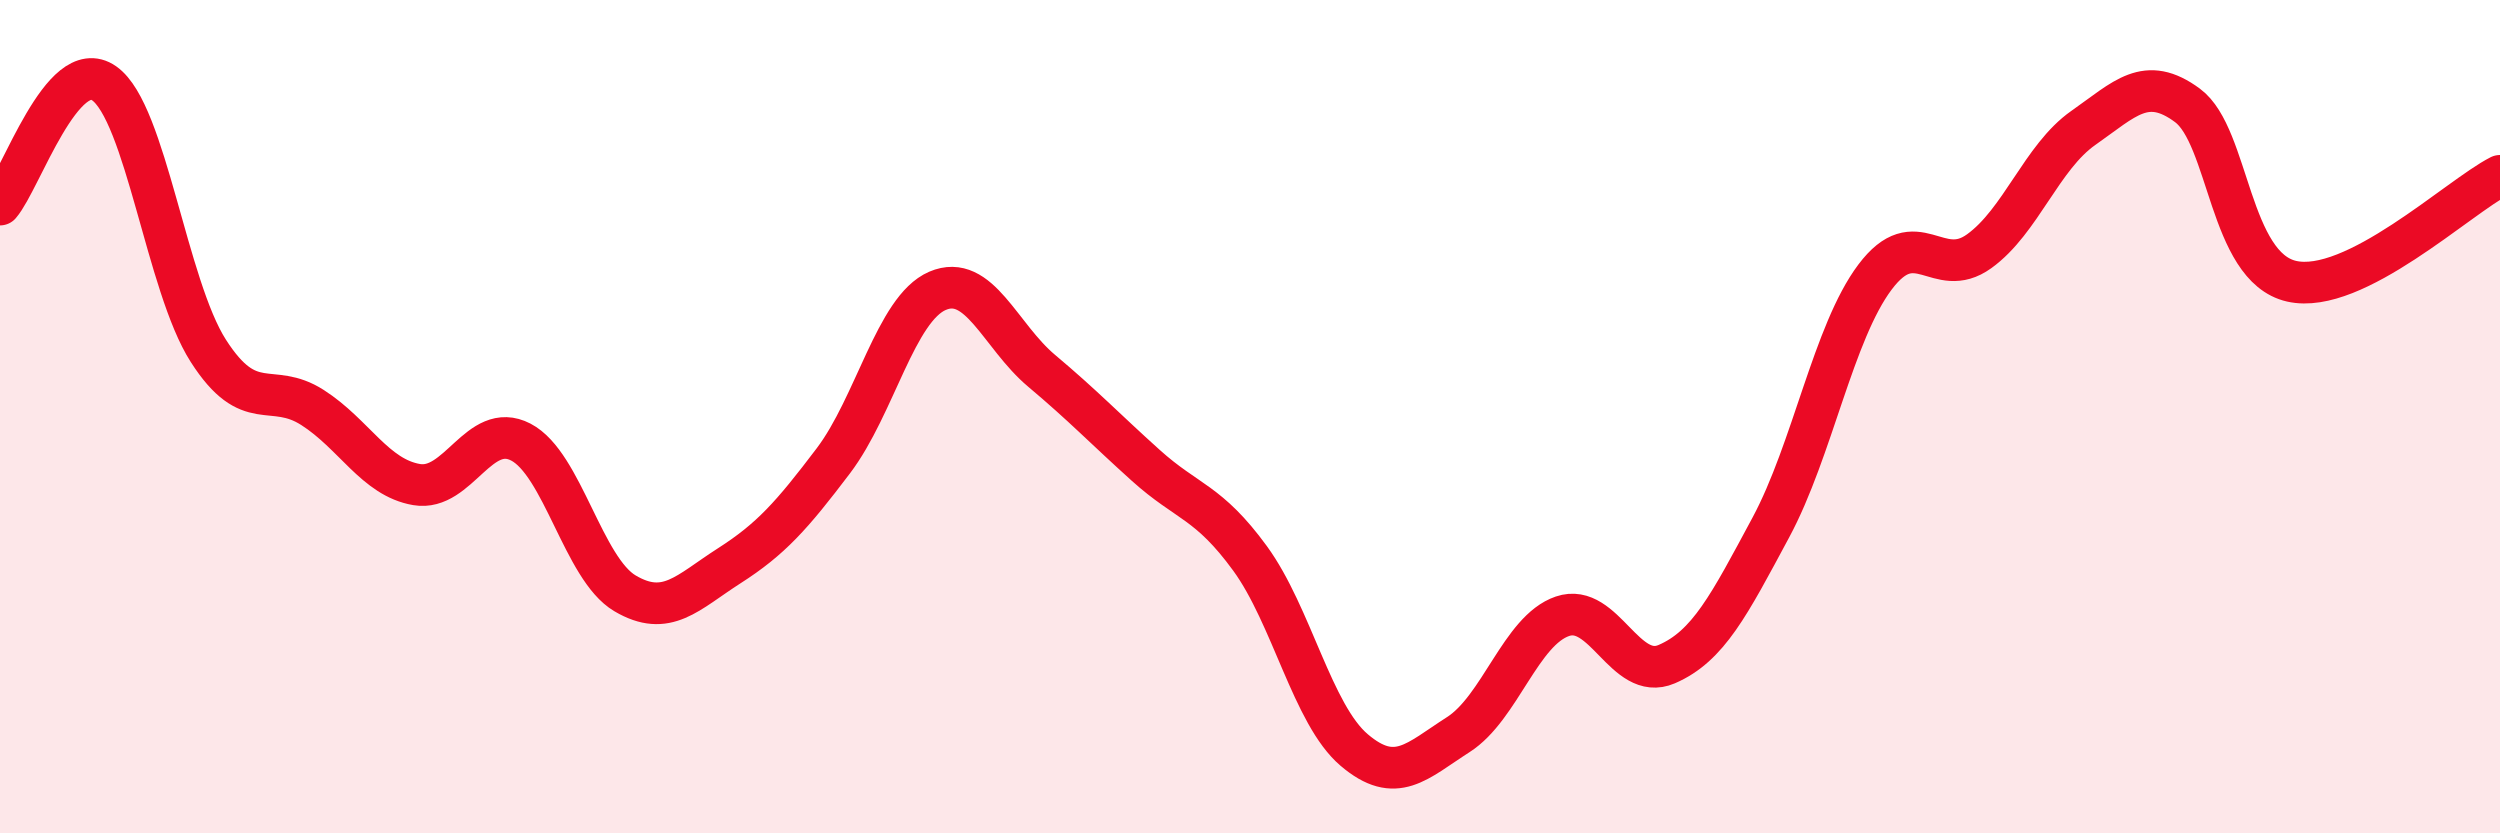
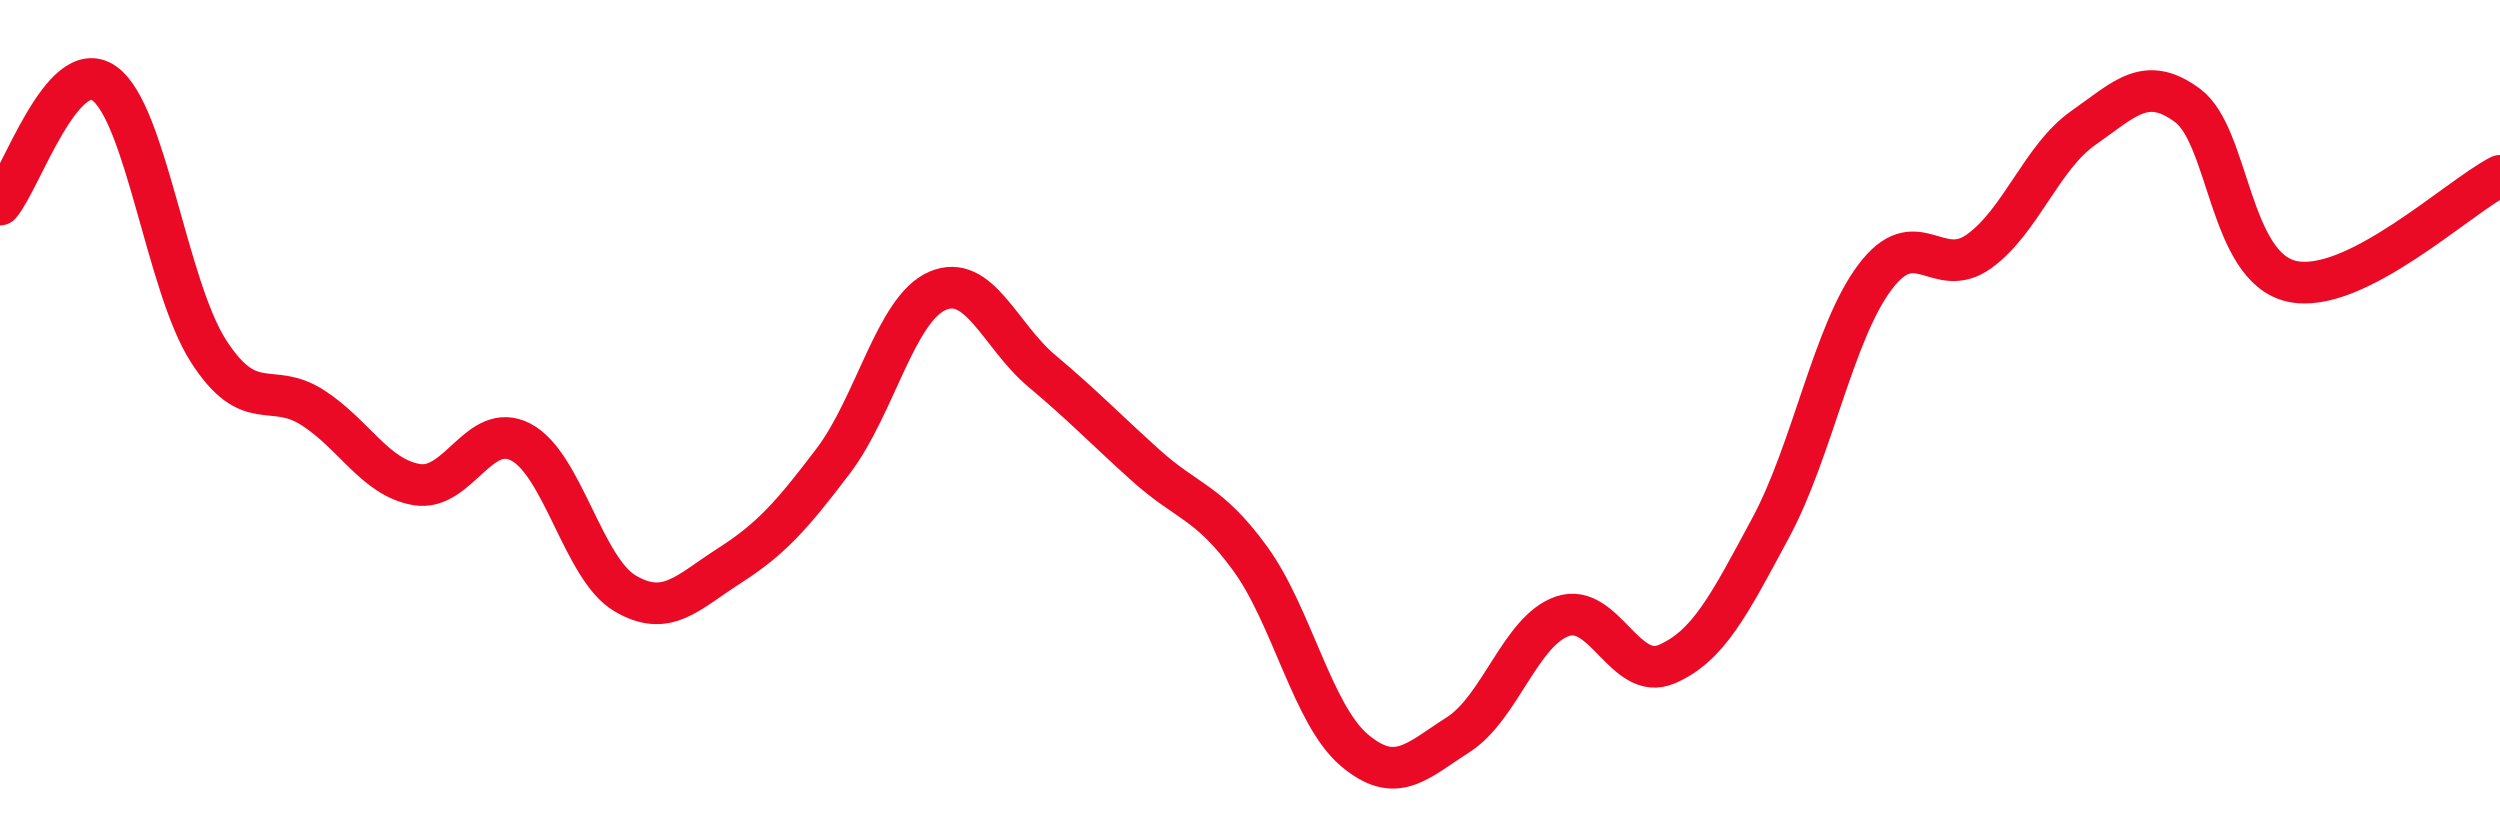
<svg xmlns="http://www.w3.org/2000/svg" width="60" height="20" viewBox="0 0 60 20">
-   <path d="M 0,4.91 C 0.5,4.33 1.5,1.3 2.5,2 C 3.5,2.7 4,6.86 5,8.42 C 6,9.98 6.5,9.14 7.5,9.78 C 8.5,10.42 9,11.46 10,11.63 C 11,11.8 11.5,10.09 12.5,10.61 C 13.5,11.13 14,13.65 15,14.24 C 16,14.83 16.5,14.22 17.5,13.58 C 18.5,12.94 19,12.38 20,11.06 C 21,9.74 21.5,7.41 22.5,6.98 C 23.5,6.55 24,8.06 25,8.9 C 26,9.74 26.5,10.27 27.5,11.17 C 28.5,12.07 29,12.03 30,13.4 C 31,14.77 31.5,17.15 32.5,18 C 33.5,18.85 34,18.27 35,17.63 C 36,16.99 36.5,15.13 37.5,14.79 C 38.5,14.45 39,16.37 40,15.94 C 41,15.51 41.5,14.52 42.5,12.66 C 43.5,10.8 44,7.98 45,6.65 C 46,5.32 46.5,6.75 47.5,6.03 C 48.5,5.31 49,3.77 50,3.07 C 51,2.37 51.5,1.79 52.5,2.53 C 53.5,3.27 53.5,6.41 55,6.75 C 56.5,7.09 59,4.73 60,4.22L60 20L0 20Z" fill="#EB0A25" opacity="0.1" stroke-linecap="round" stroke-linejoin="round" />
  <path d="M 0,4.91 C 0.5,4.33 1.5,1.3 2.5,2 C 3.5,2.7 4,6.86 5,8.42 C 6,9.98 6.5,9.14 7.5,9.78 C 8.5,10.42 9,11.46 10,11.63 C 11,11.8 11.5,10.09 12.5,10.61 C 13.5,11.13 14,13.65 15,14.24 C 16,14.83 16.5,14.22 17.5,13.58 C 18.5,12.94 19,12.38 20,11.06 C 21,9.74 21.5,7.41 22.5,6.98 C 23.5,6.55 24,8.06 25,8.9 C 26,9.74 26.5,10.27 27.5,11.17 C 28.5,12.07 29,12.03 30,13.4 C 31,14.77 31.5,17.15 32.5,18 C 33.5,18.85 34,18.27 35,17.63 C 36,16.99 36.5,15.13 37.5,14.79 C 38.5,14.45 39,16.37 40,15.94 C 41,15.51 41.5,14.52 42.5,12.66 C 43.5,10.8 44,7.98 45,6.65 C 46,5.32 46.5,6.75 47.5,6.03 C 48.5,5.31 49,3.77 50,3.07 C 51,2.37 51.5,1.79 52.5,2.53 C 53.5,3.27 53.5,6.41 55,6.75 C 56.5,7.09 59,4.73 60,4.22" stroke="#EB0A25" stroke-width="1" fill="none" stroke-linecap="round" stroke-linejoin="round" />
</svg>